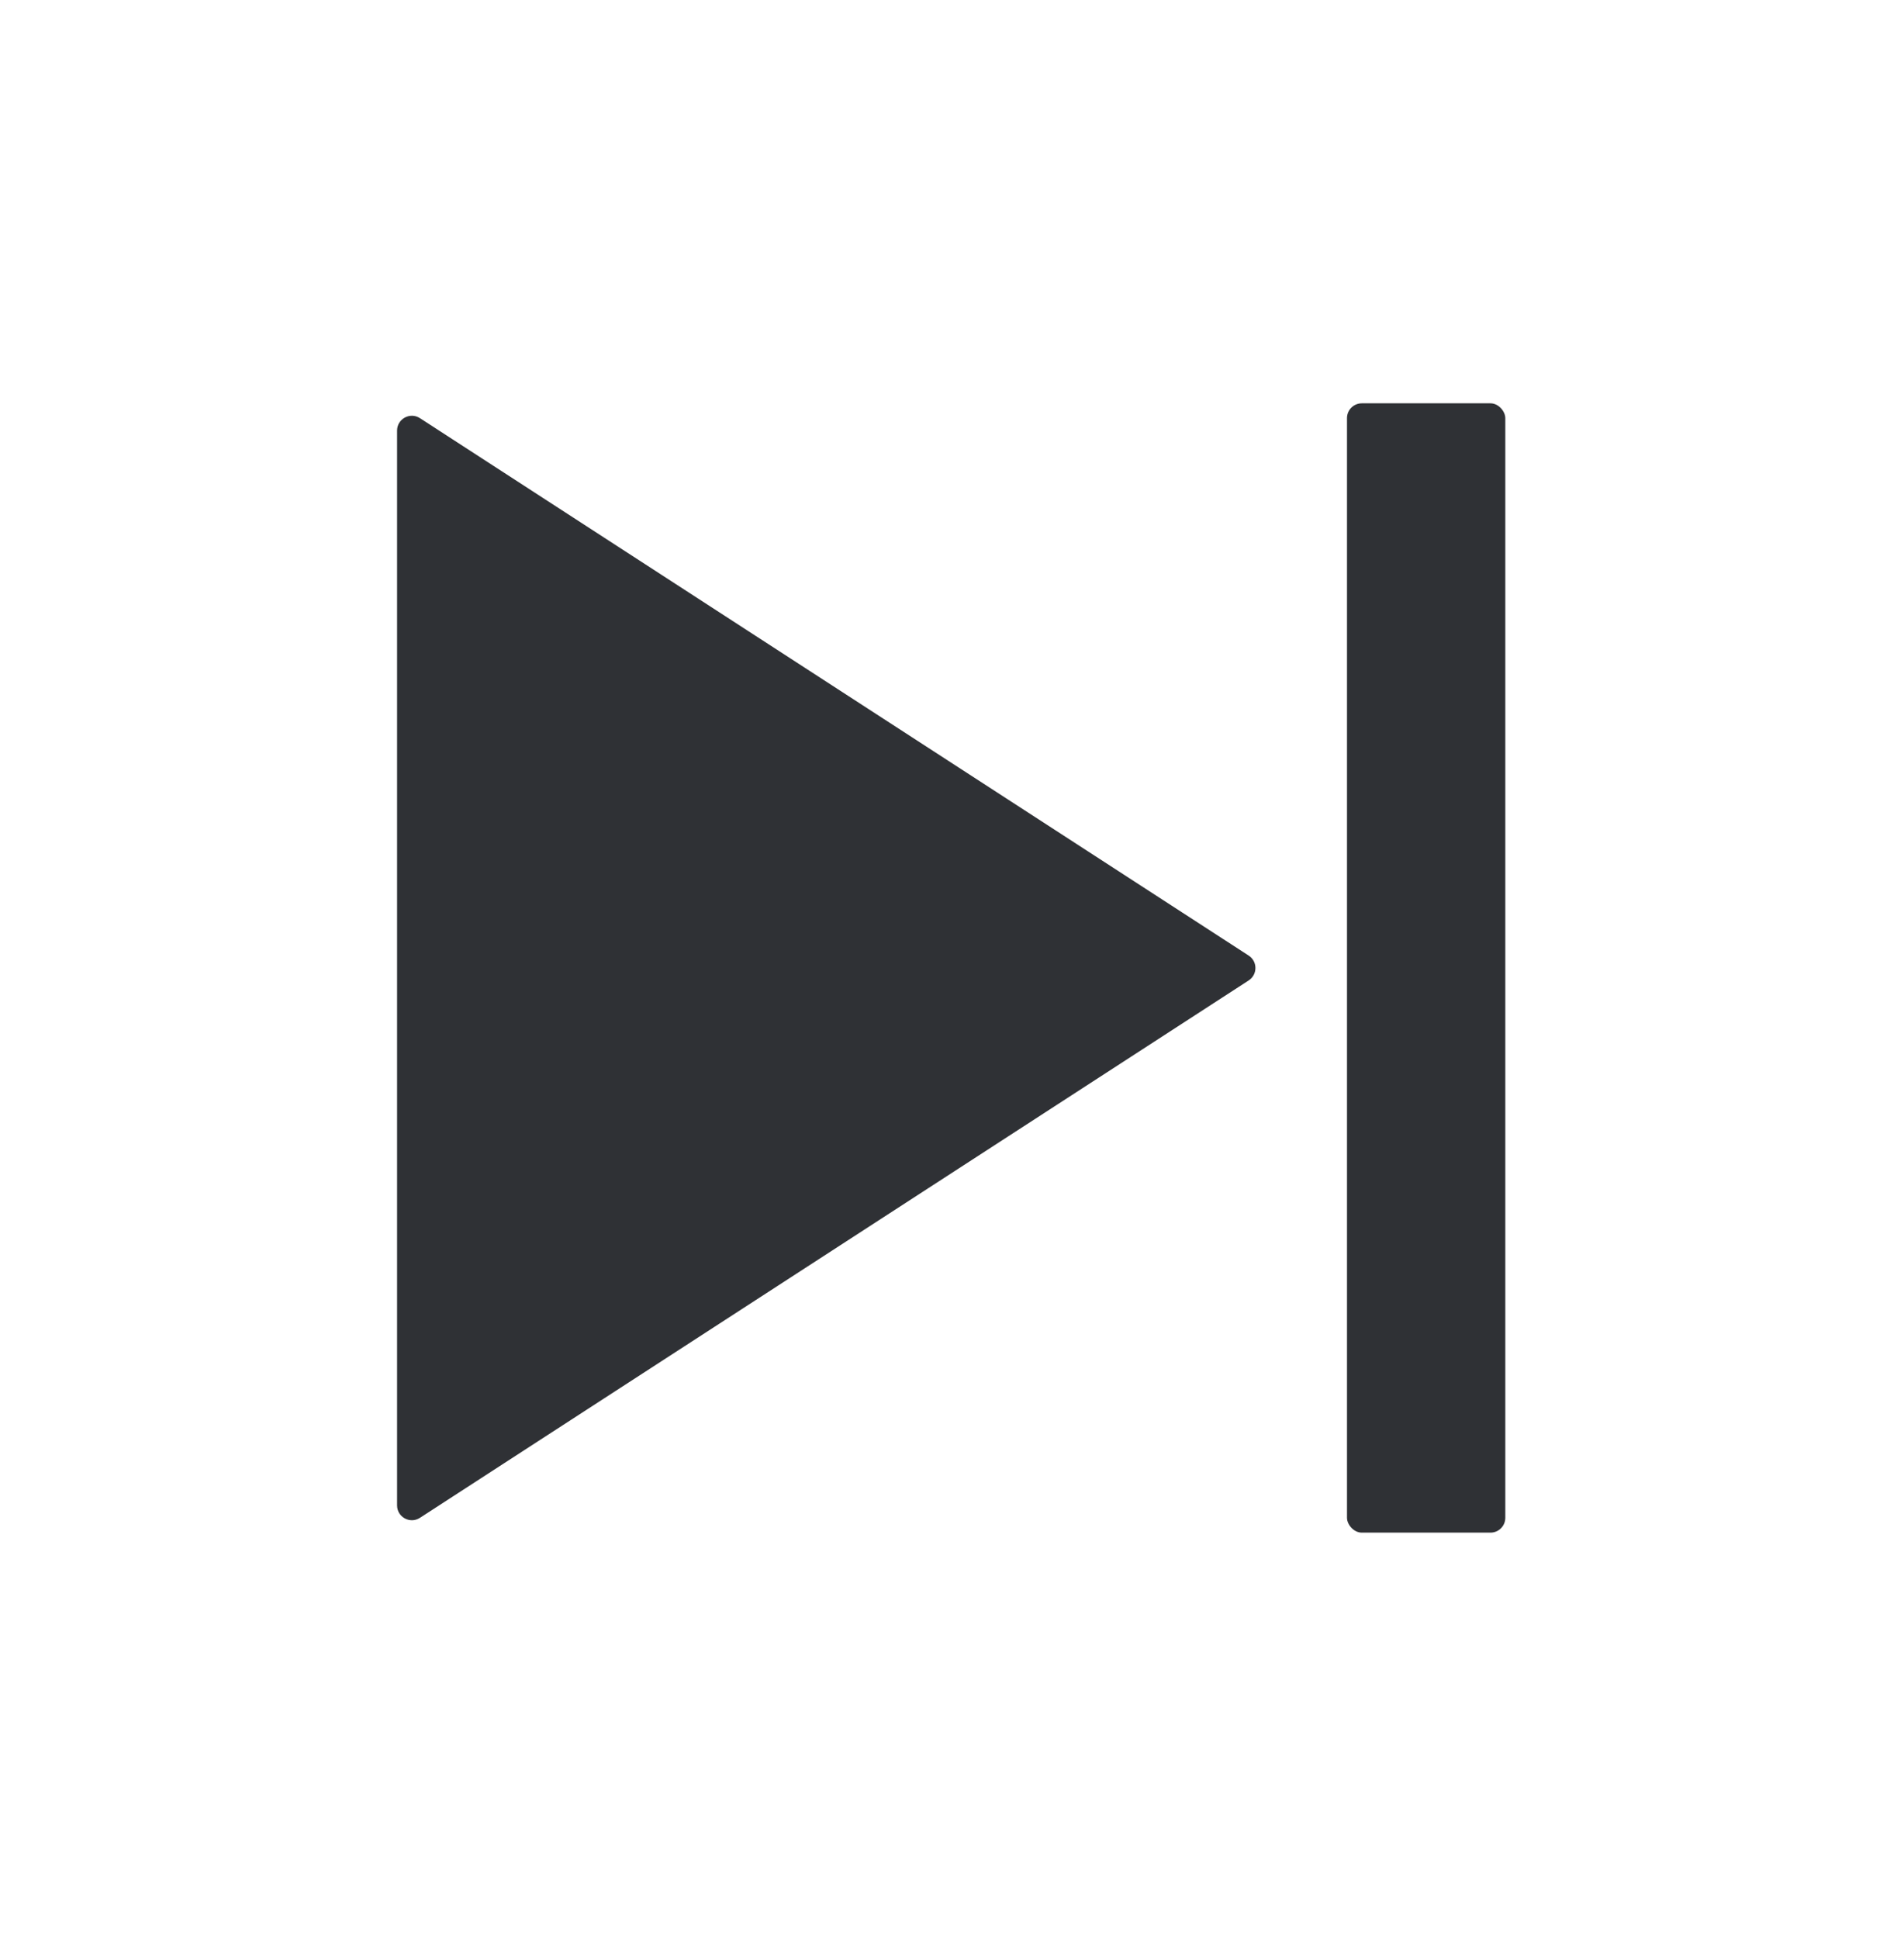
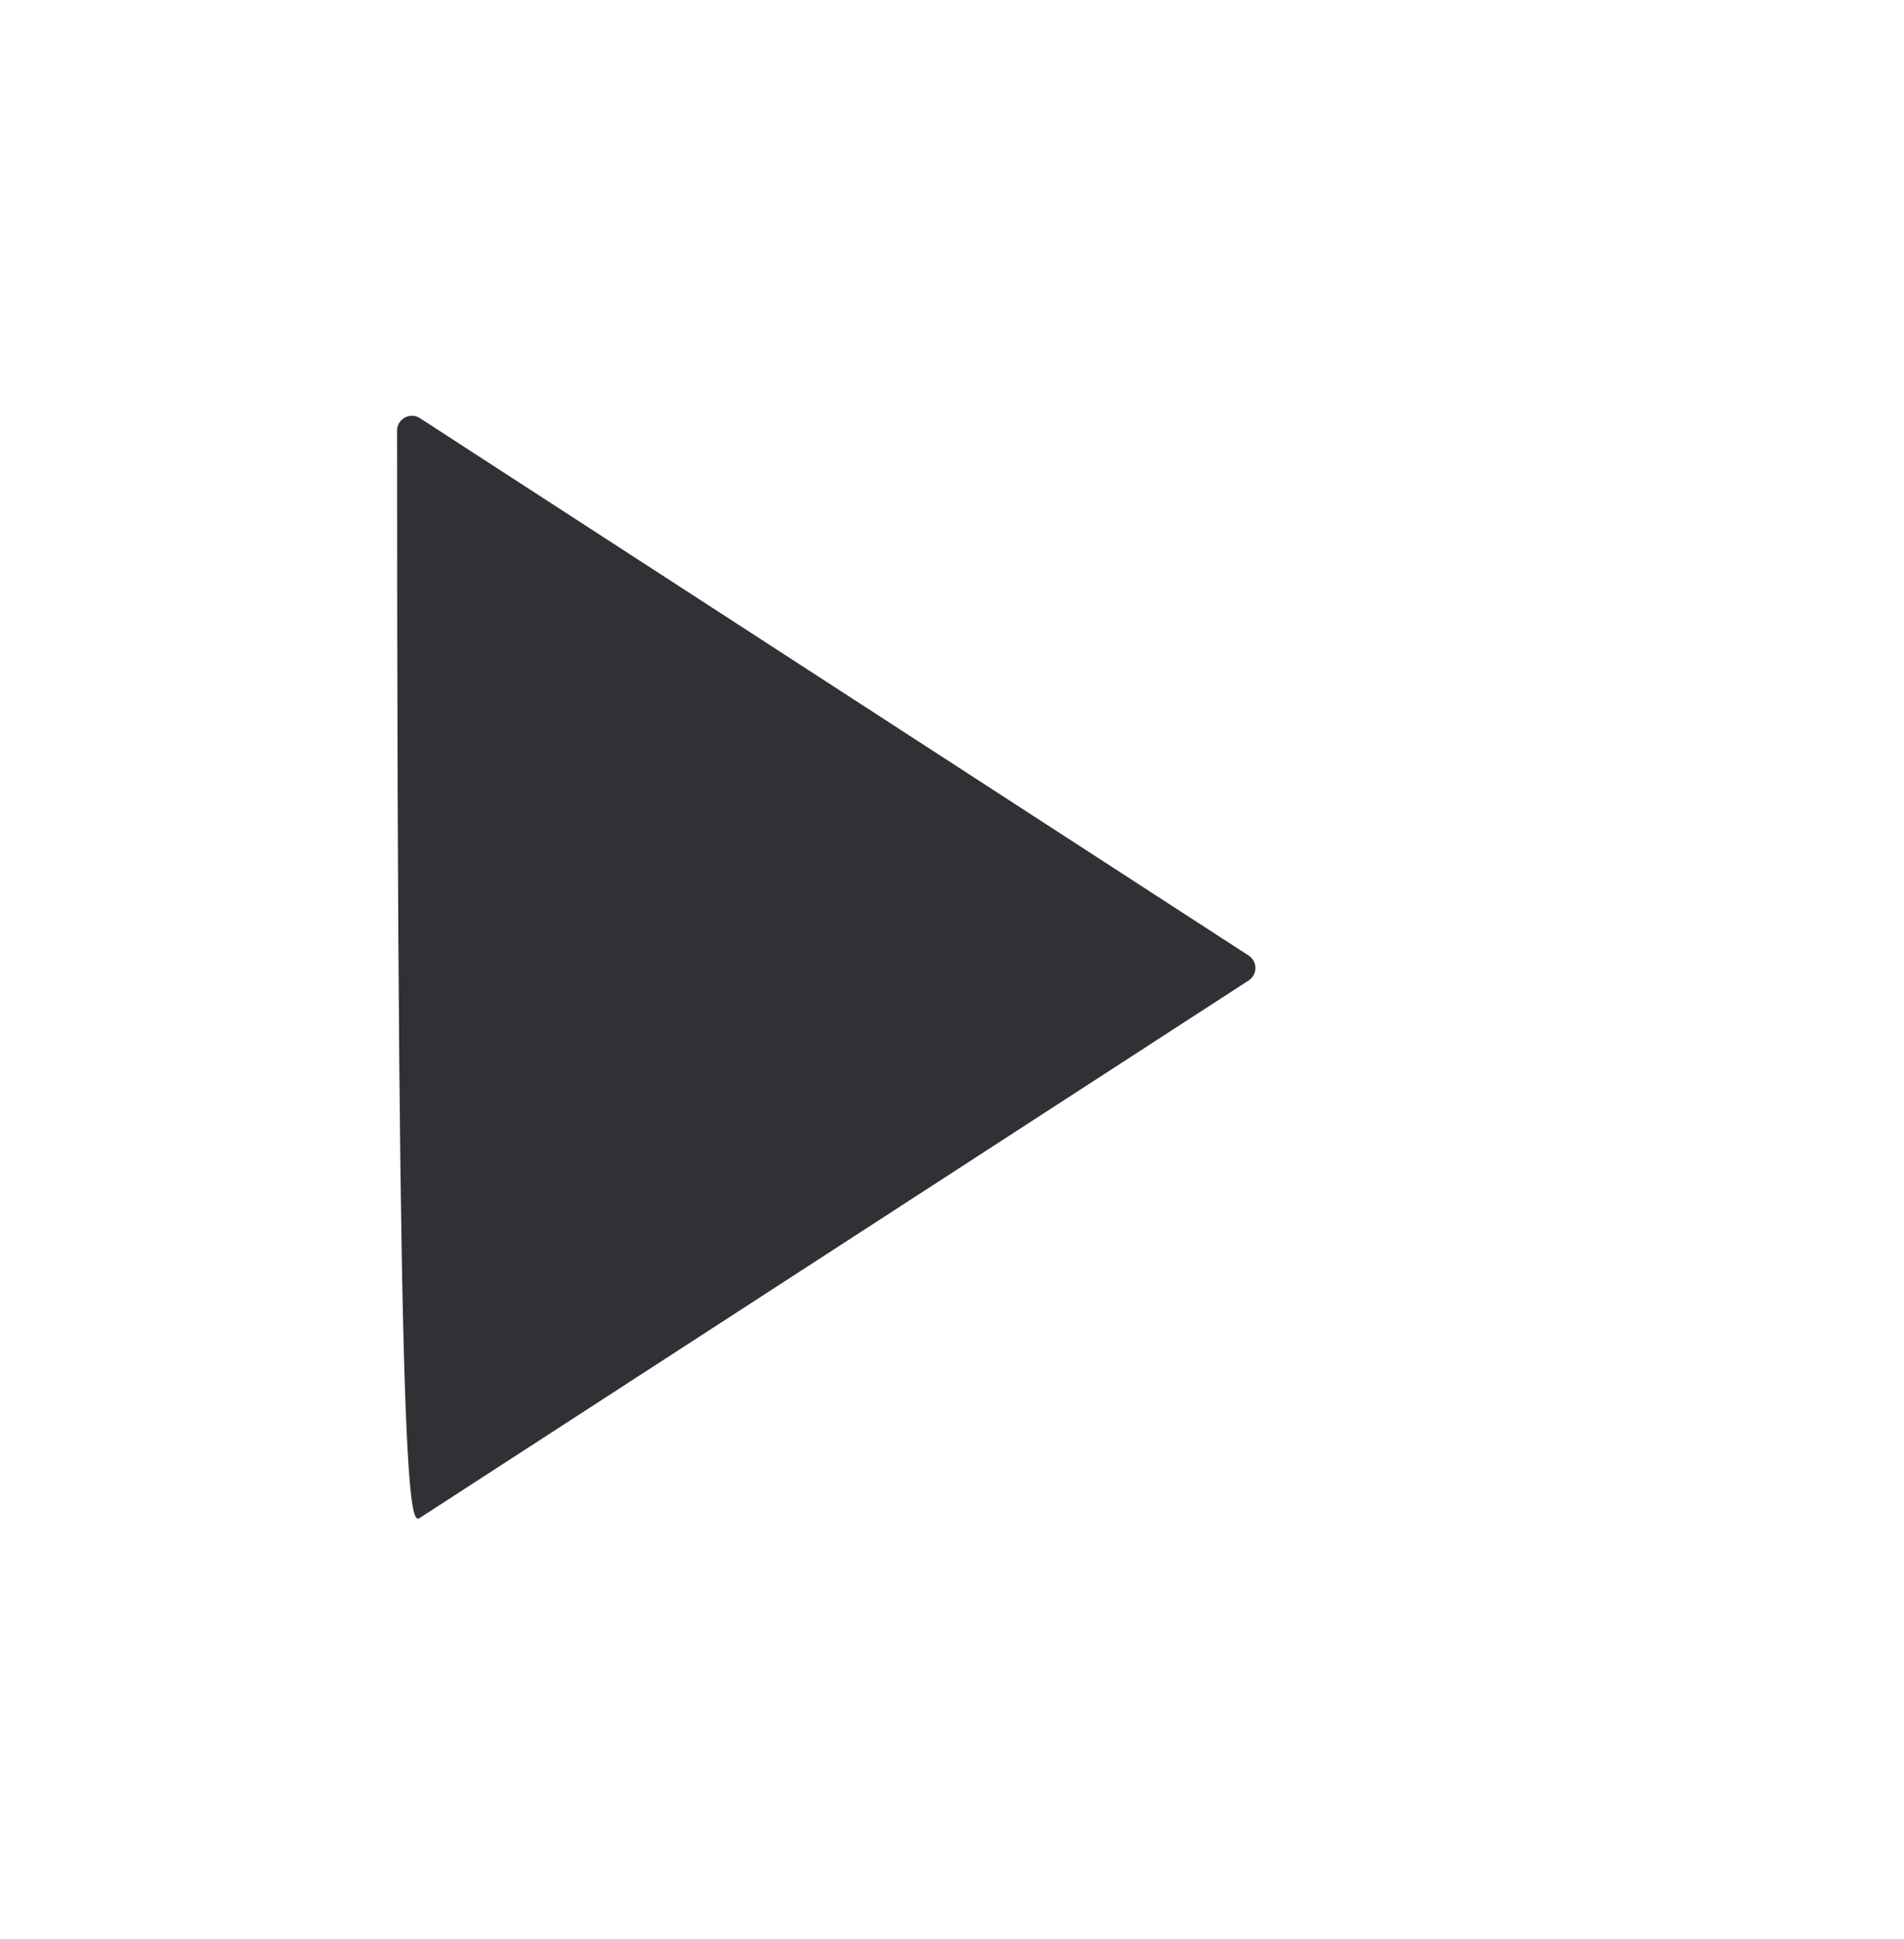
<svg xmlns="http://www.w3.org/2000/svg" width="55" height="56" viewBox="0 0 55 56" fill="none">
-   <path d="M36.07 28.311C36.33 28.142 36.33 27.761 36.07 27.593L12.131 12.075C11.846 11.89 11.47 12.095 11.47 12.434V43.469C11.47 43.809 11.846 44.013 12.131 43.828L36.07 28.311Z" fill="#2F3135" />
-   <rect x="38.91" y="11.646" width="4.573" height="32.61" rx="0.428" fill="#2F3135" />
+   <path d="M36.07 28.311C36.33 28.142 36.33 27.761 36.07 27.593L12.131 12.075C11.846 11.89 11.47 12.095 11.47 12.434C11.47 43.809 11.846 44.013 12.131 43.828L36.07 28.311Z" fill="#2F3135" />
</svg>